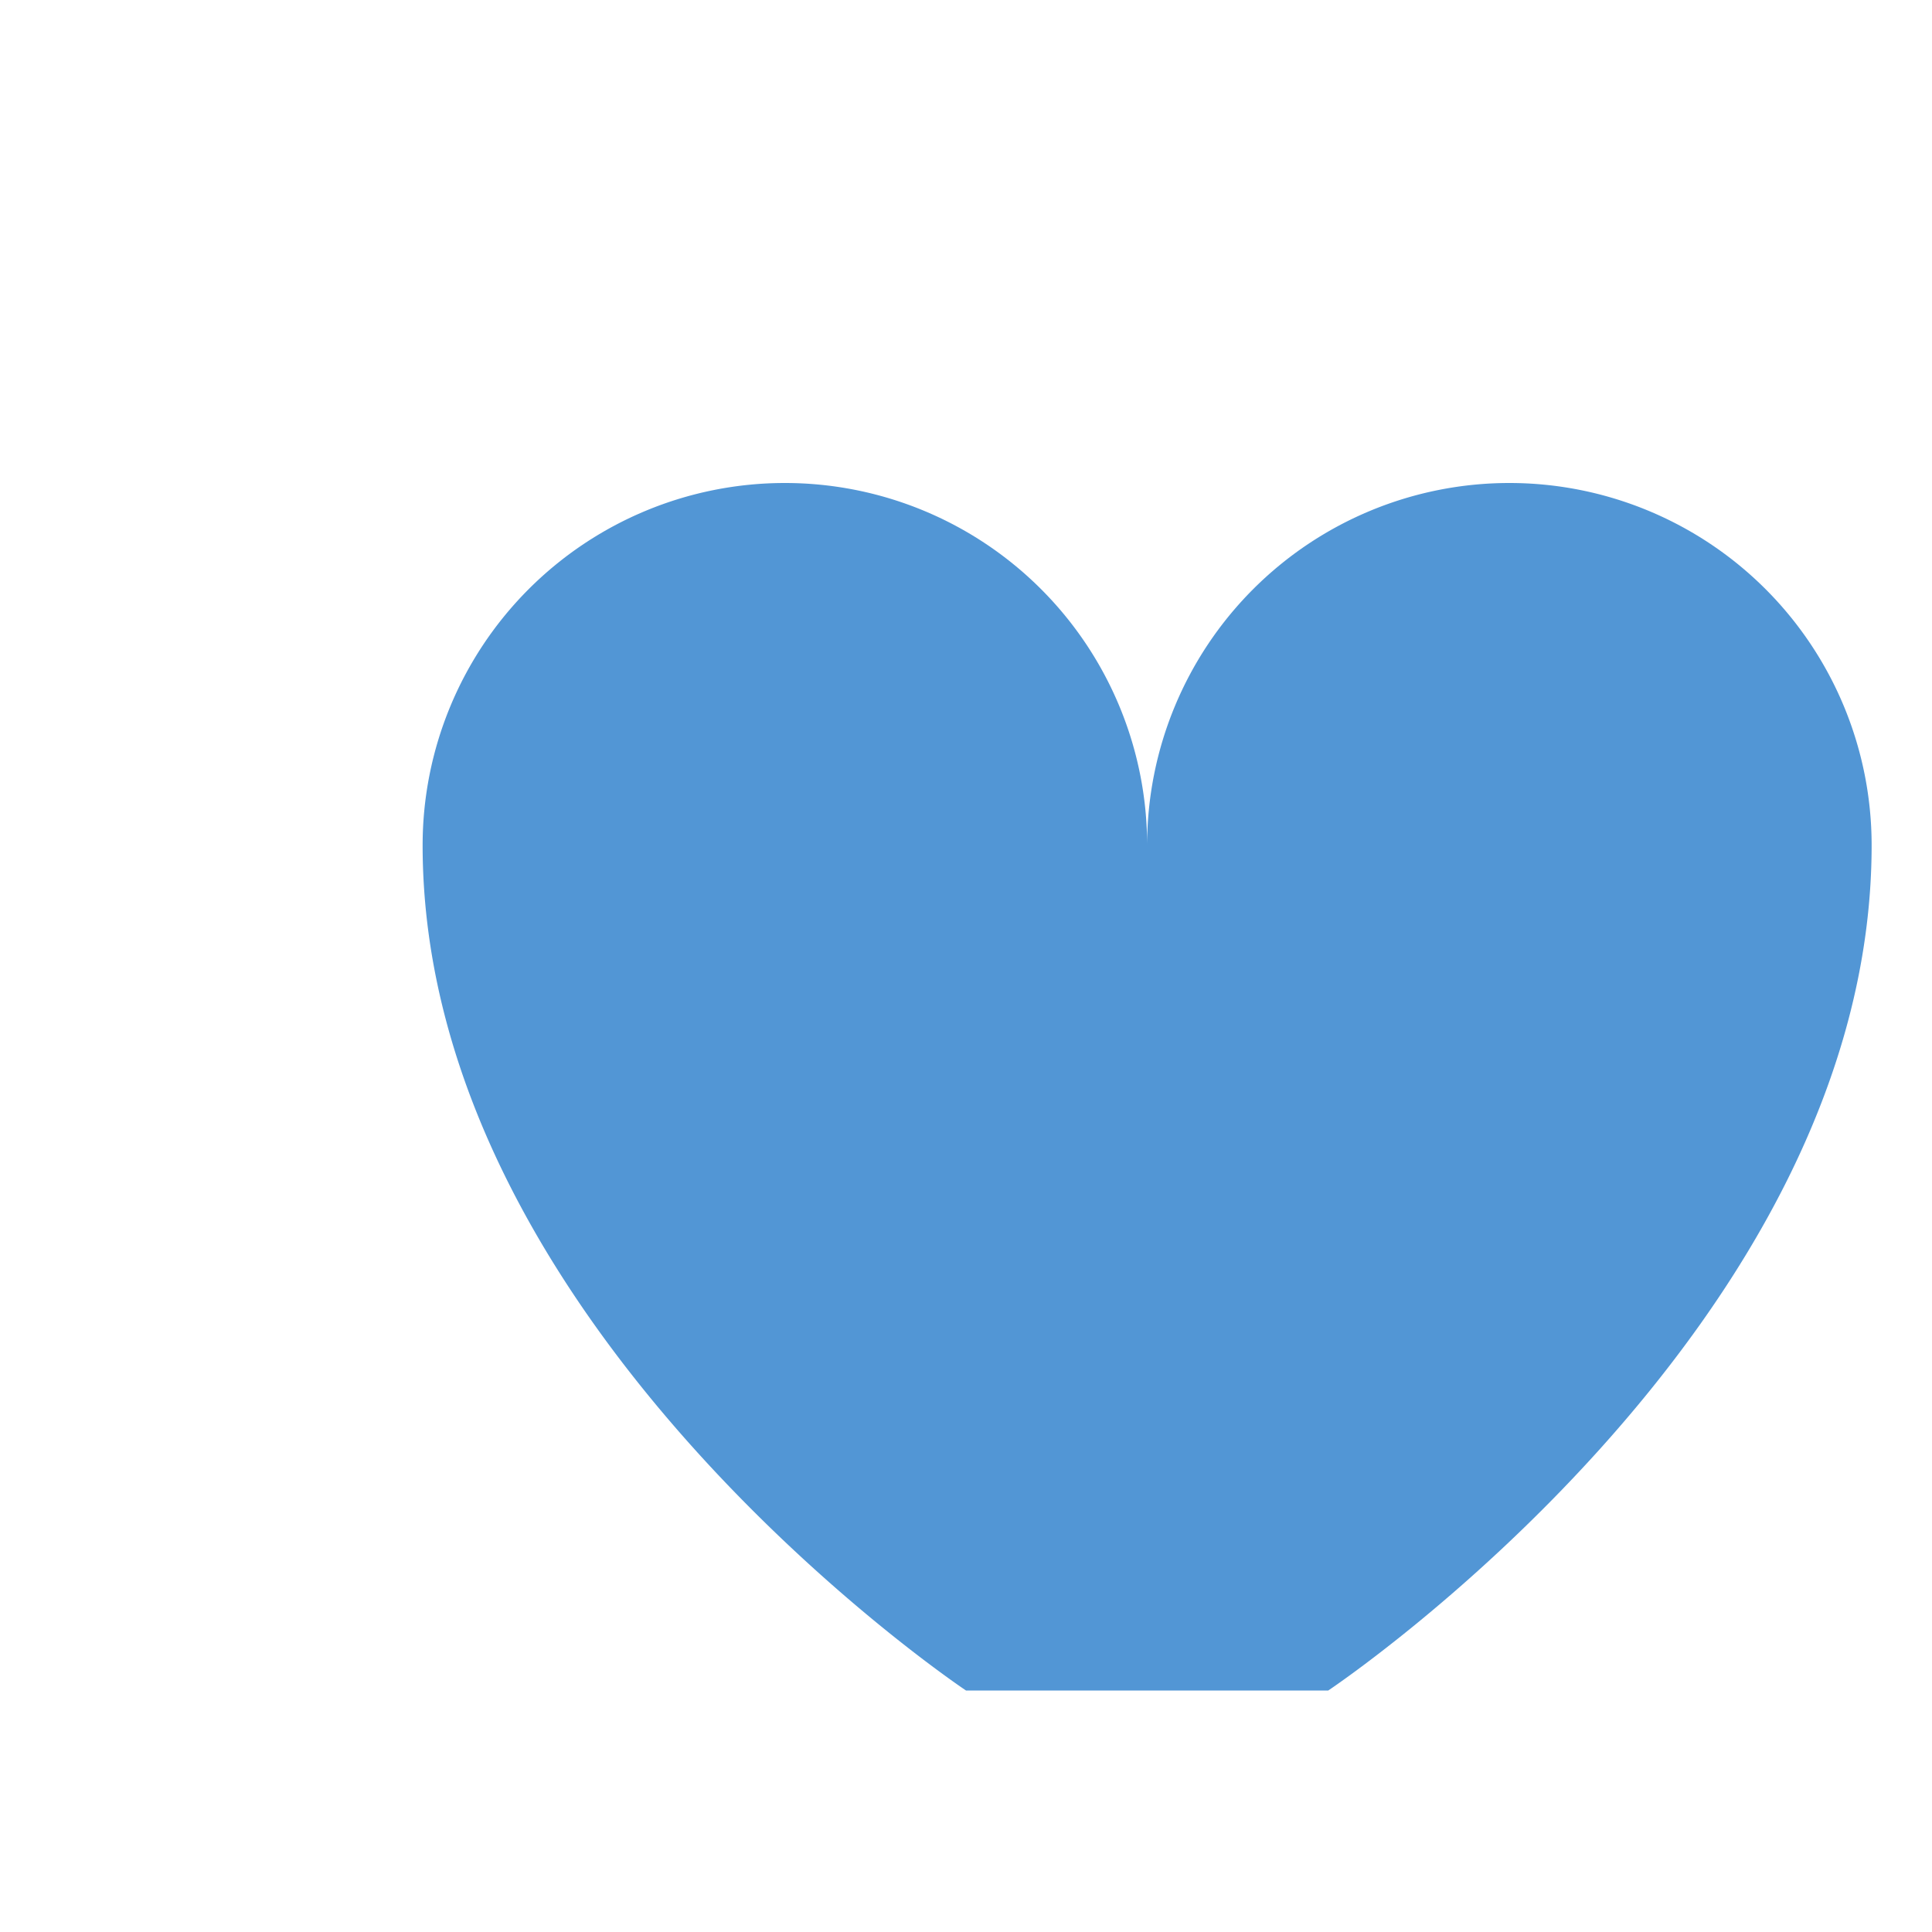
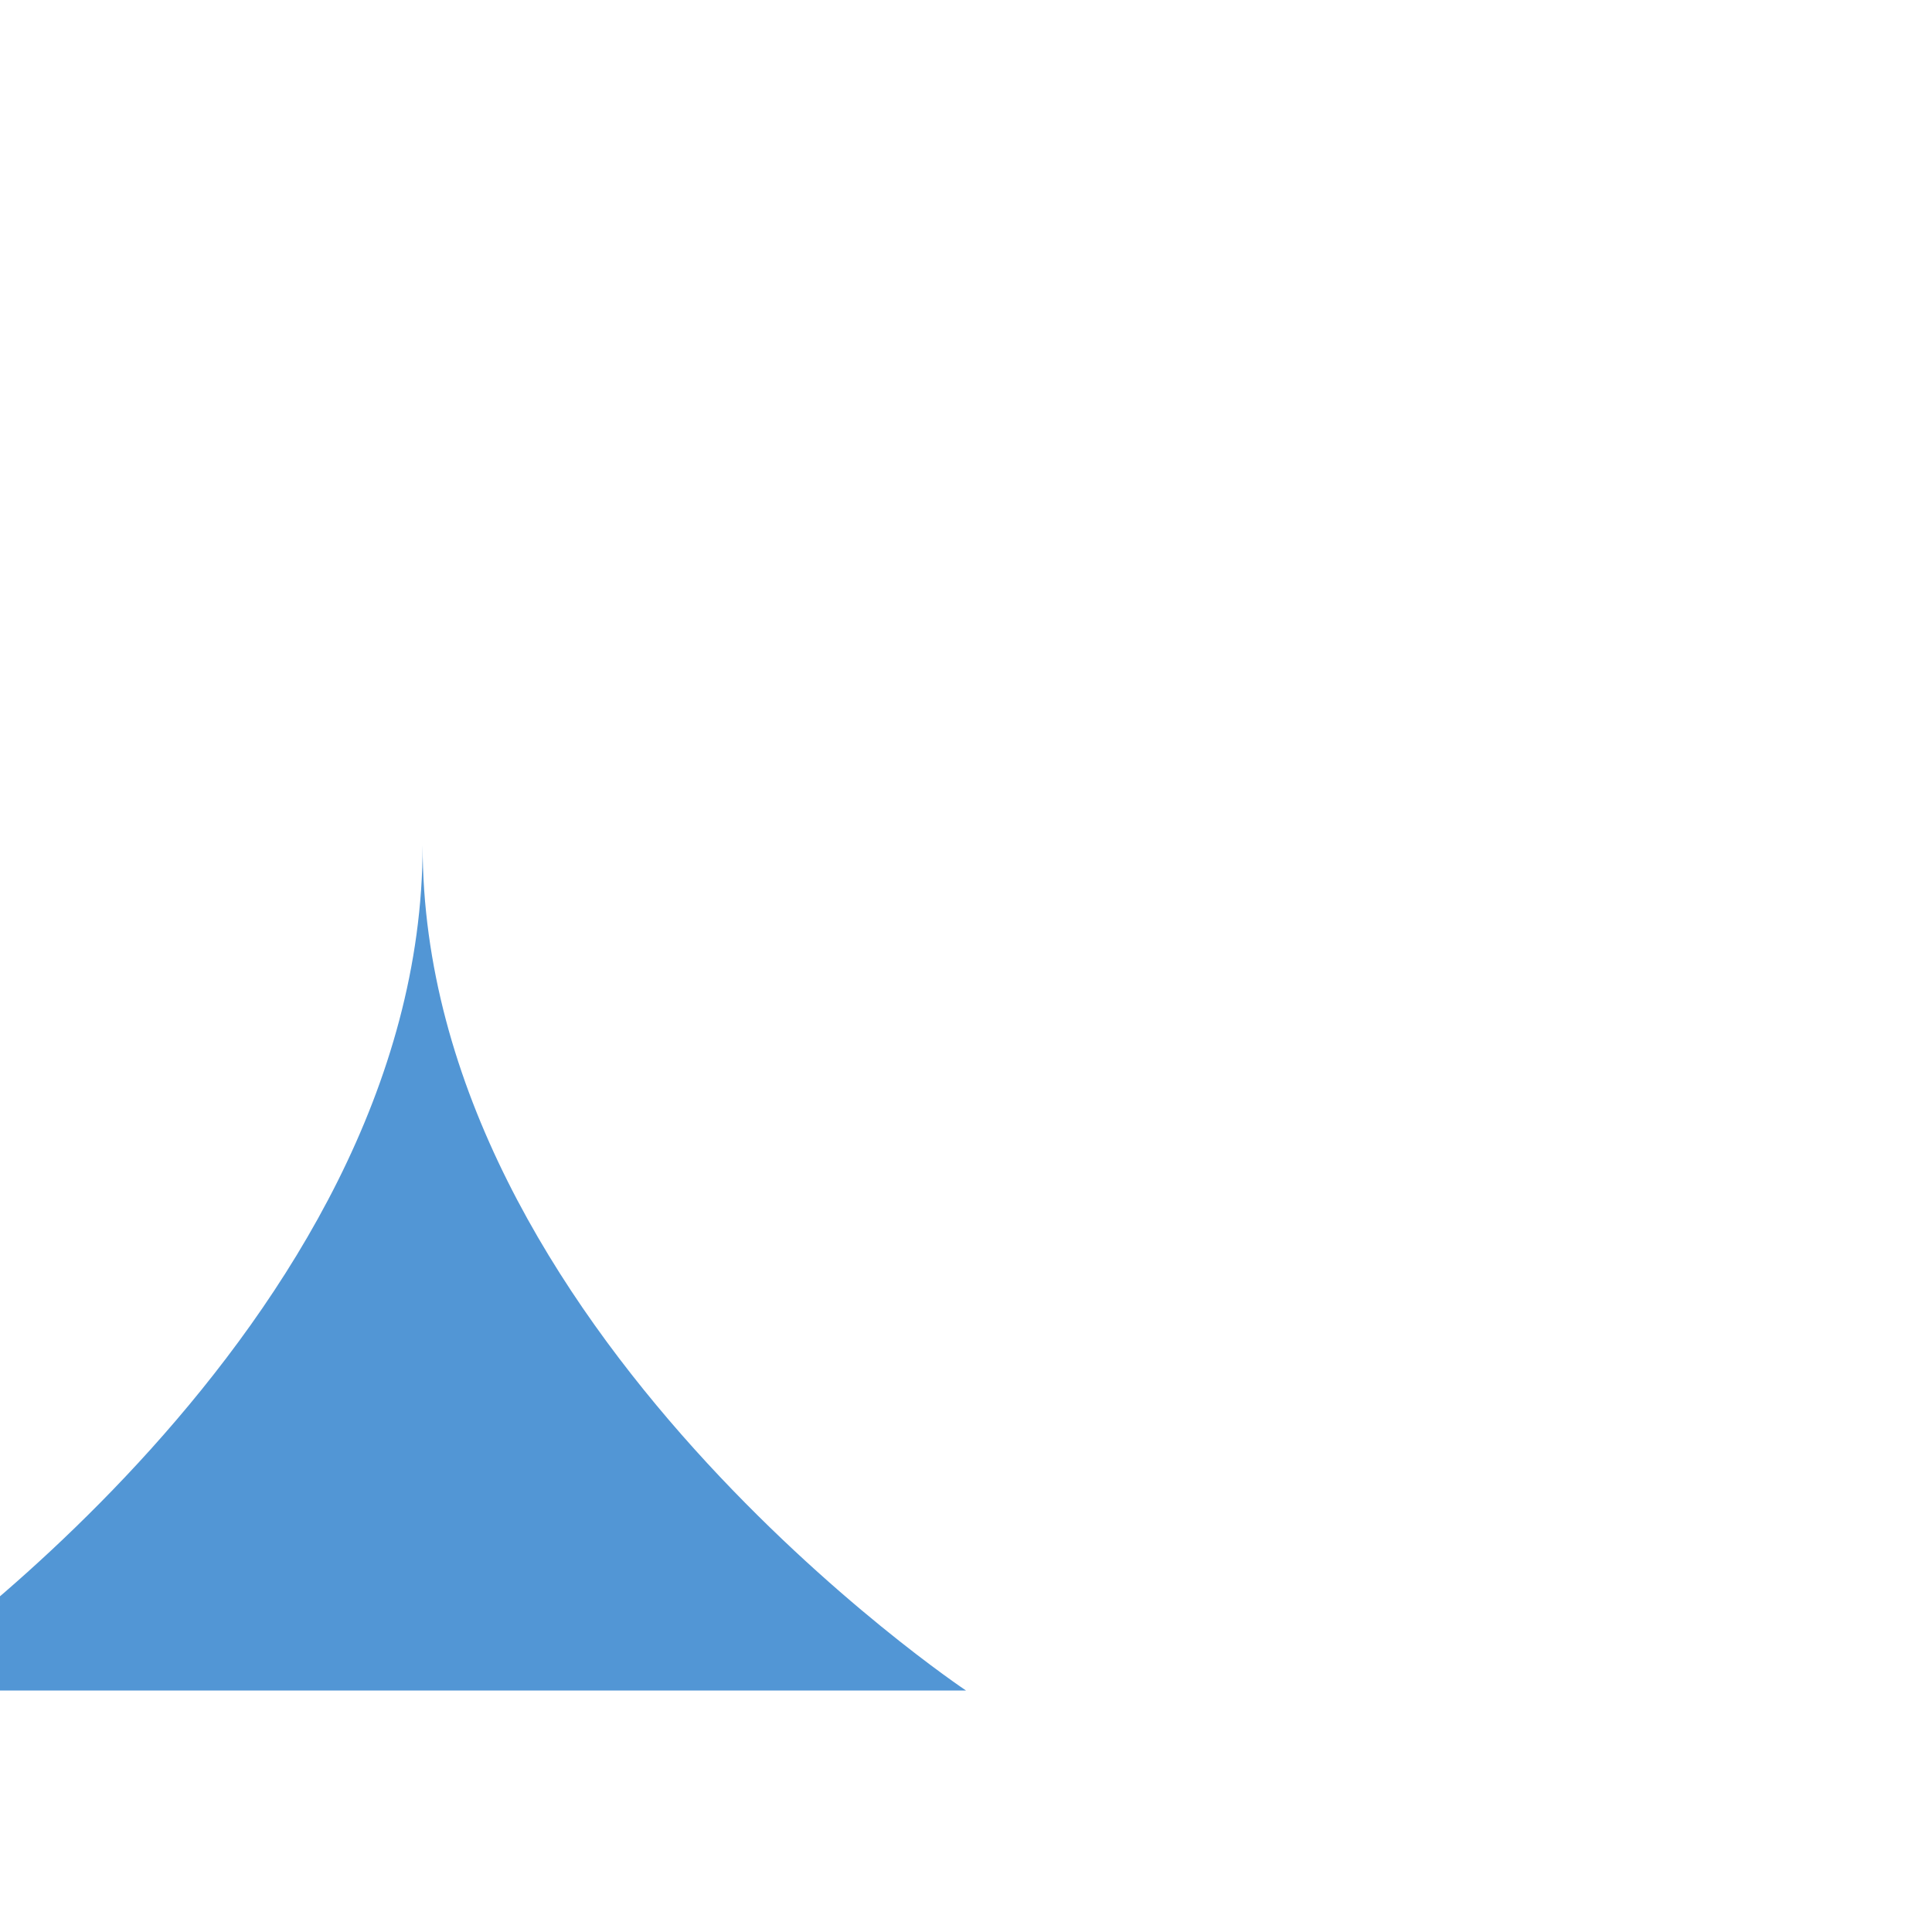
<svg xmlns="http://www.w3.org/2000/svg" width="32" height="32" viewBox="0 0 32 32">
-   <path d="M16 28s-9-6-9-14a6 6 0 1 1 12 0 6 6 0 1 1 12 0c0 8-9 14-9 14z" fill="#5296d5" />
+   <path d="M16 28s-9-6-9-14c0 8-9 14-9 14z" fill="#5296d5" />
</svg>